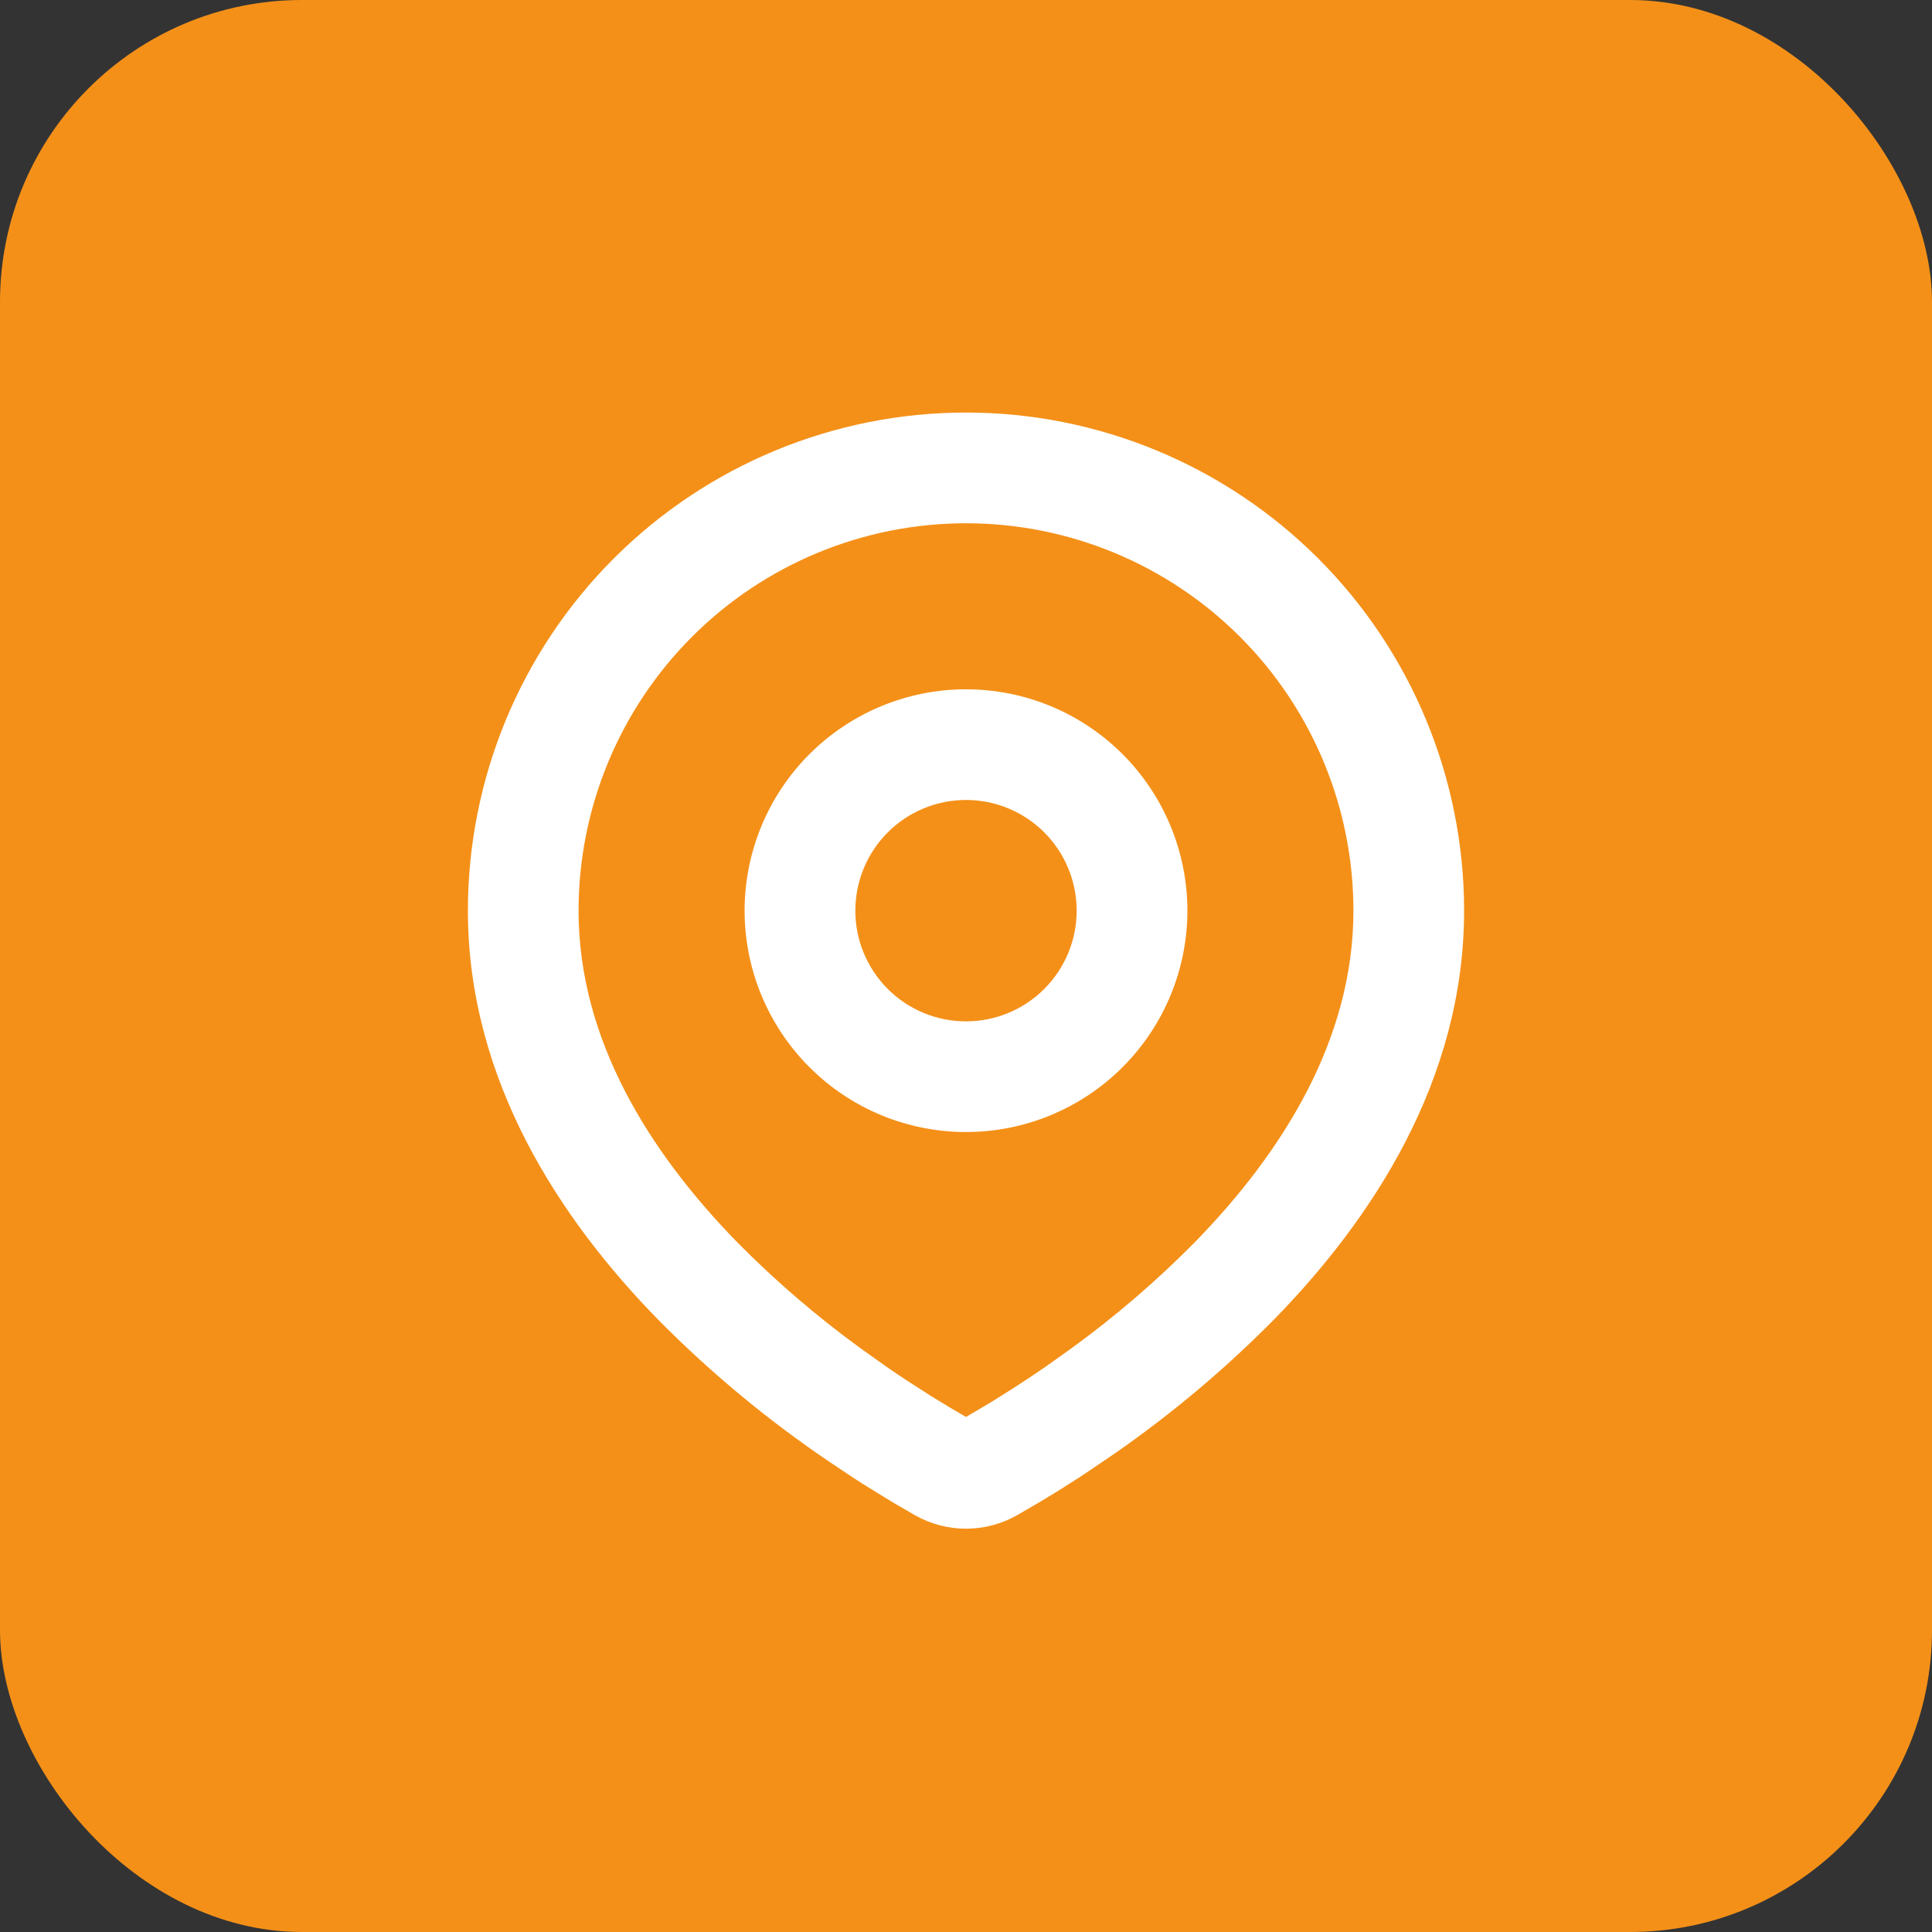
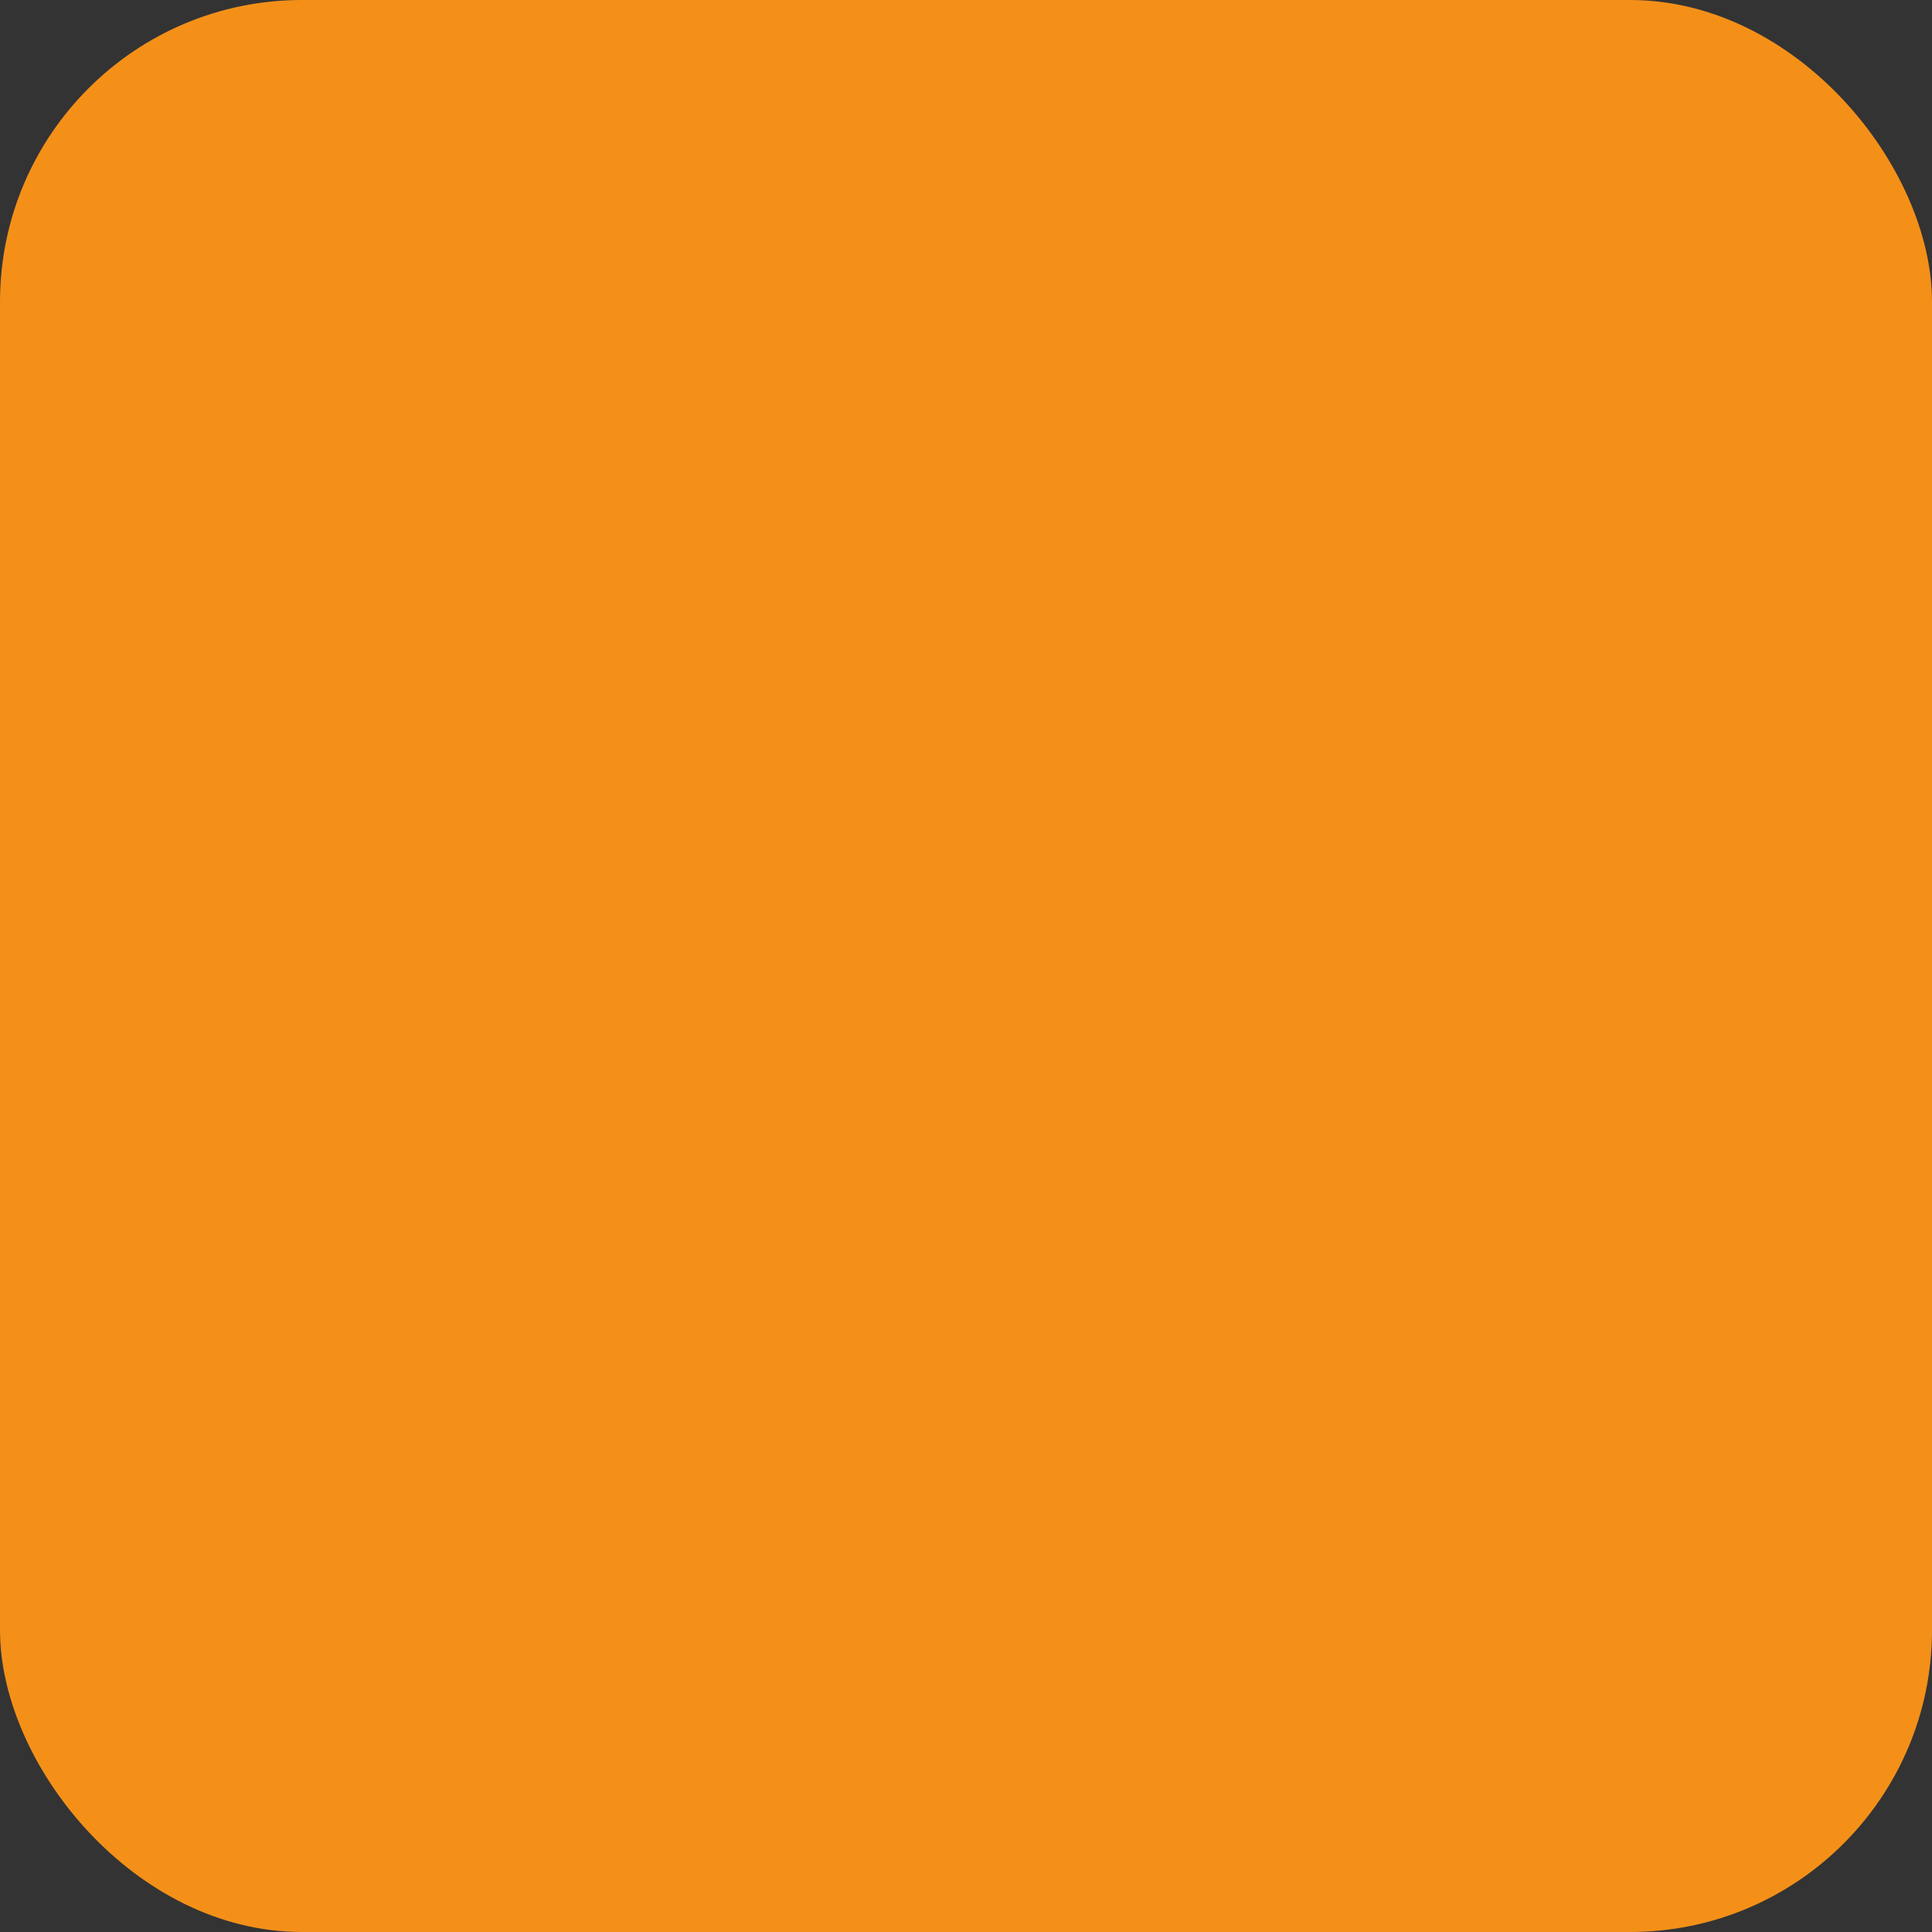
<svg xmlns="http://www.w3.org/2000/svg" width="32" height="32" viewBox="0 0 32 32" fill="none">
  <rect x="0" y="0" width="32" height="32" fill="#333333" stroke="none" />
  <rect width="32" height="32" rx="5" fill="#F49018" />
-   <path fill-rule="evenodd" clip-rule="evenodd" d="M16 6.833C18.188 6.833 20.287 7.703 21.834 9.25C23.381 10.797 24.25 12.896 24.25 15.084C24.25 17.901 22.714 20.208 21.095 21.862C20.286 22.68 19.404 23.421 18.459 24.077L18.068 24.343L17.885 24.465L17.539 24.685L17.231 24.873L16.85 25.094C16.591 25.242 16.298 25.32 16 25.32C15.702 25.32 15.409 25.242 15.15 25.094L14.769 24.873L14.292 24.579L14.116 24.465L13.74 24.214C12.721 23.525 11.771 22.737 10.905 21.862C9.286 20.207 7.75 17.901 7.75 15.084C7.75 12.896 8.619 10.797 10.166 9.25C11.713 7.703 13.812 6.833 16 6.833ZM16 8.667C14.298 8.667 12.666 9.343 11.463 10.546C10.259 11.75 9.583 13.382 9.583 15.084C9.583 17.212 10.749 19.08 12.215 20.58C12.845 21.218 13.527 21.803 14.252 22.331L14.672 22.63C14.807 22.724 14.938 22.812 15.063 22.893L15.421 23.123L15.735 23.314L16 23.469L16.417 23.223L16.753 23.012C16.933 22.898 17.124 22.771 17.328 22.63L17.748 22.331C18.474 21.803 19.155 21.218 19.785 20.58C21.251 19.081 22.417 17.212 22.417 15.084C22.417 13.382 21.741 11.75 20.537 10.546C19.334 9.343 17.702 8.667 16 8.667ZM16 11.417C16.973 11.417 17.905 11.803 18.593 12.491C19.28 13.178 19.667 14.111 19.667 15.084C19.667 16.056 19.28 16.989 18.593 17.676C17.905 18.364 16.973 18.75 16 18.75C15.027 18.75 14.095 18.364 13.407 17.676C12.72 16.989 12.333 16.056 12.333 15.084C12.333 14.111 12.72 13.178 13.407 12.491C14.095 11.803 15.027 11.417 16 11.417ZM16 13.25C15.514 13.25 15.047 13.443 14.704 13.787C14.36 14.131 14.167 14.597 14.167 15.084C14.167 15.57 14.36 16.036 14.704 16.38C15.047 16.724 15.514 16.917 16 16.917C16.486 16.917 16.953 16.724 17.296 16.38C17.64 16.036 17.833 15.57 17.833 15.084C17.833 14.597 17.64 14.131 17.296 13.787C16.953 13.443 16.486 13.25 16 13.25Z" fill="white" />
</svg>